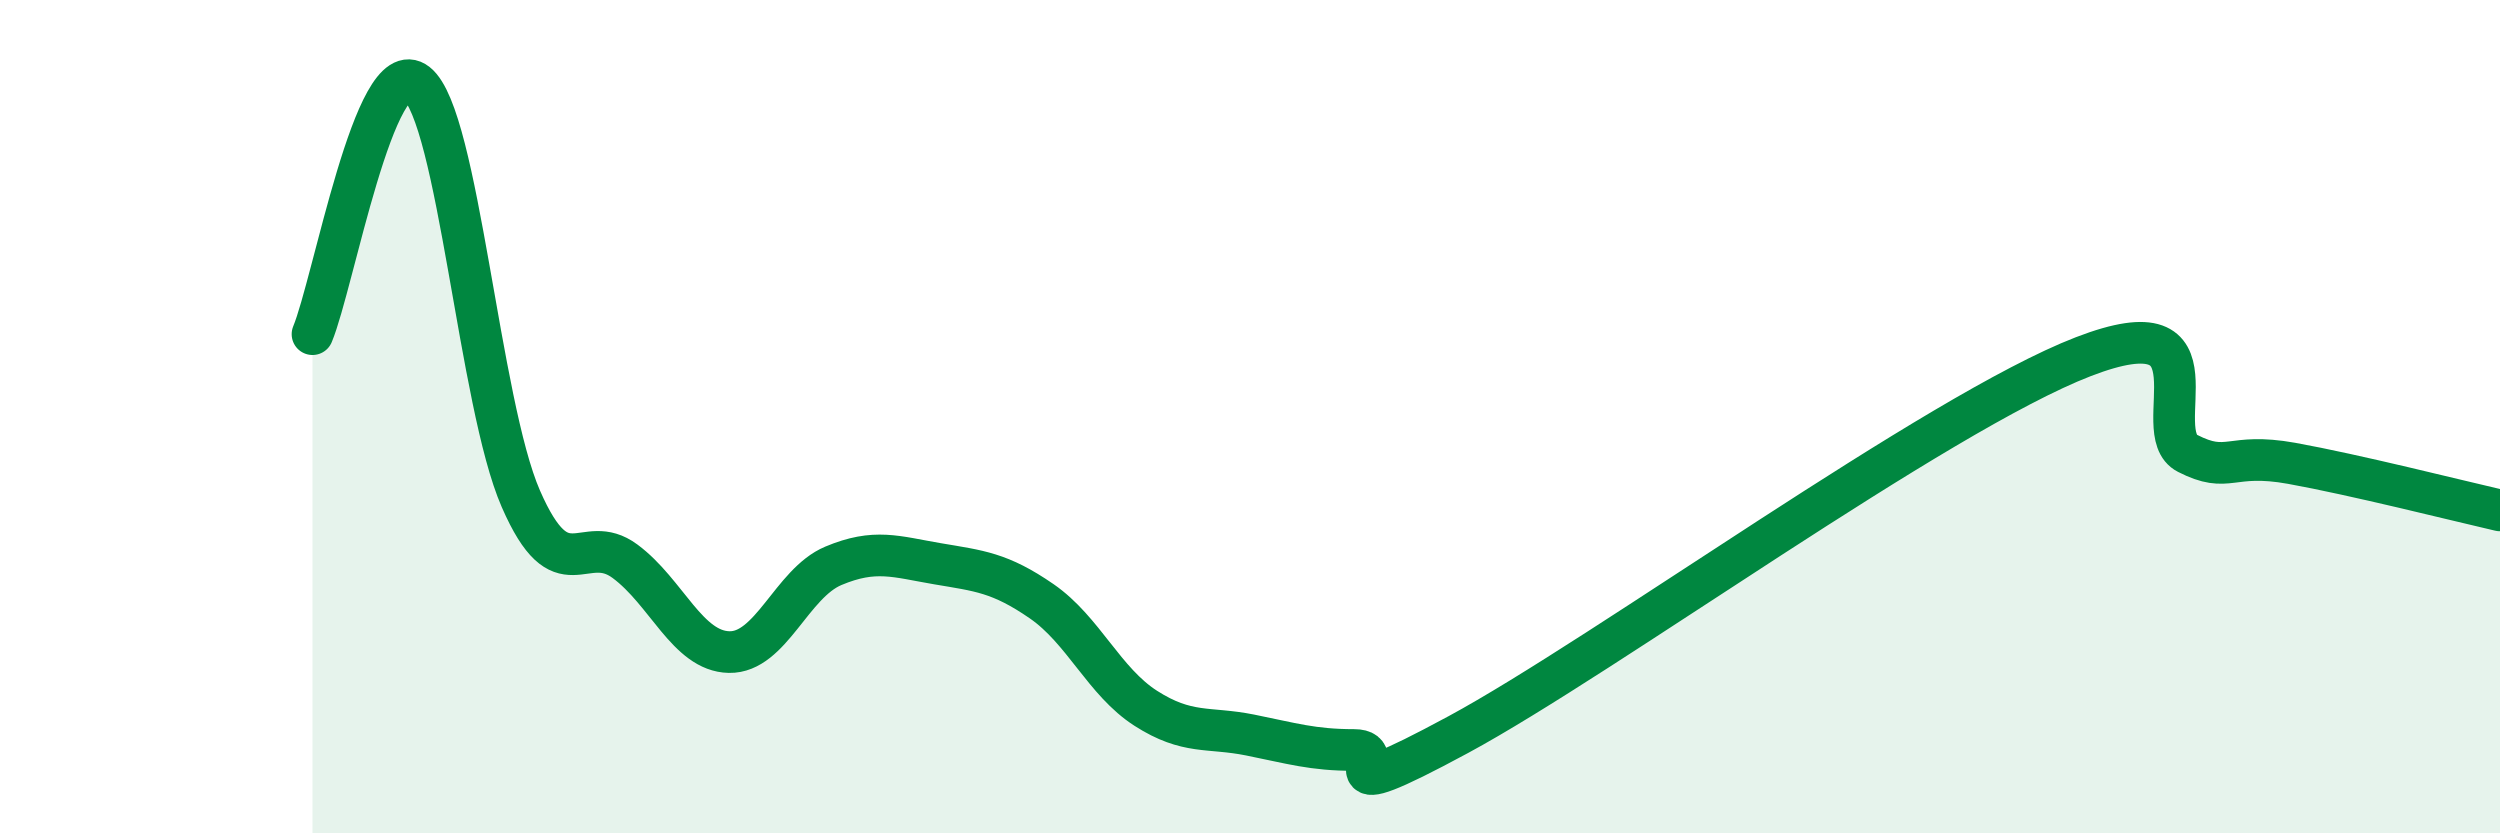
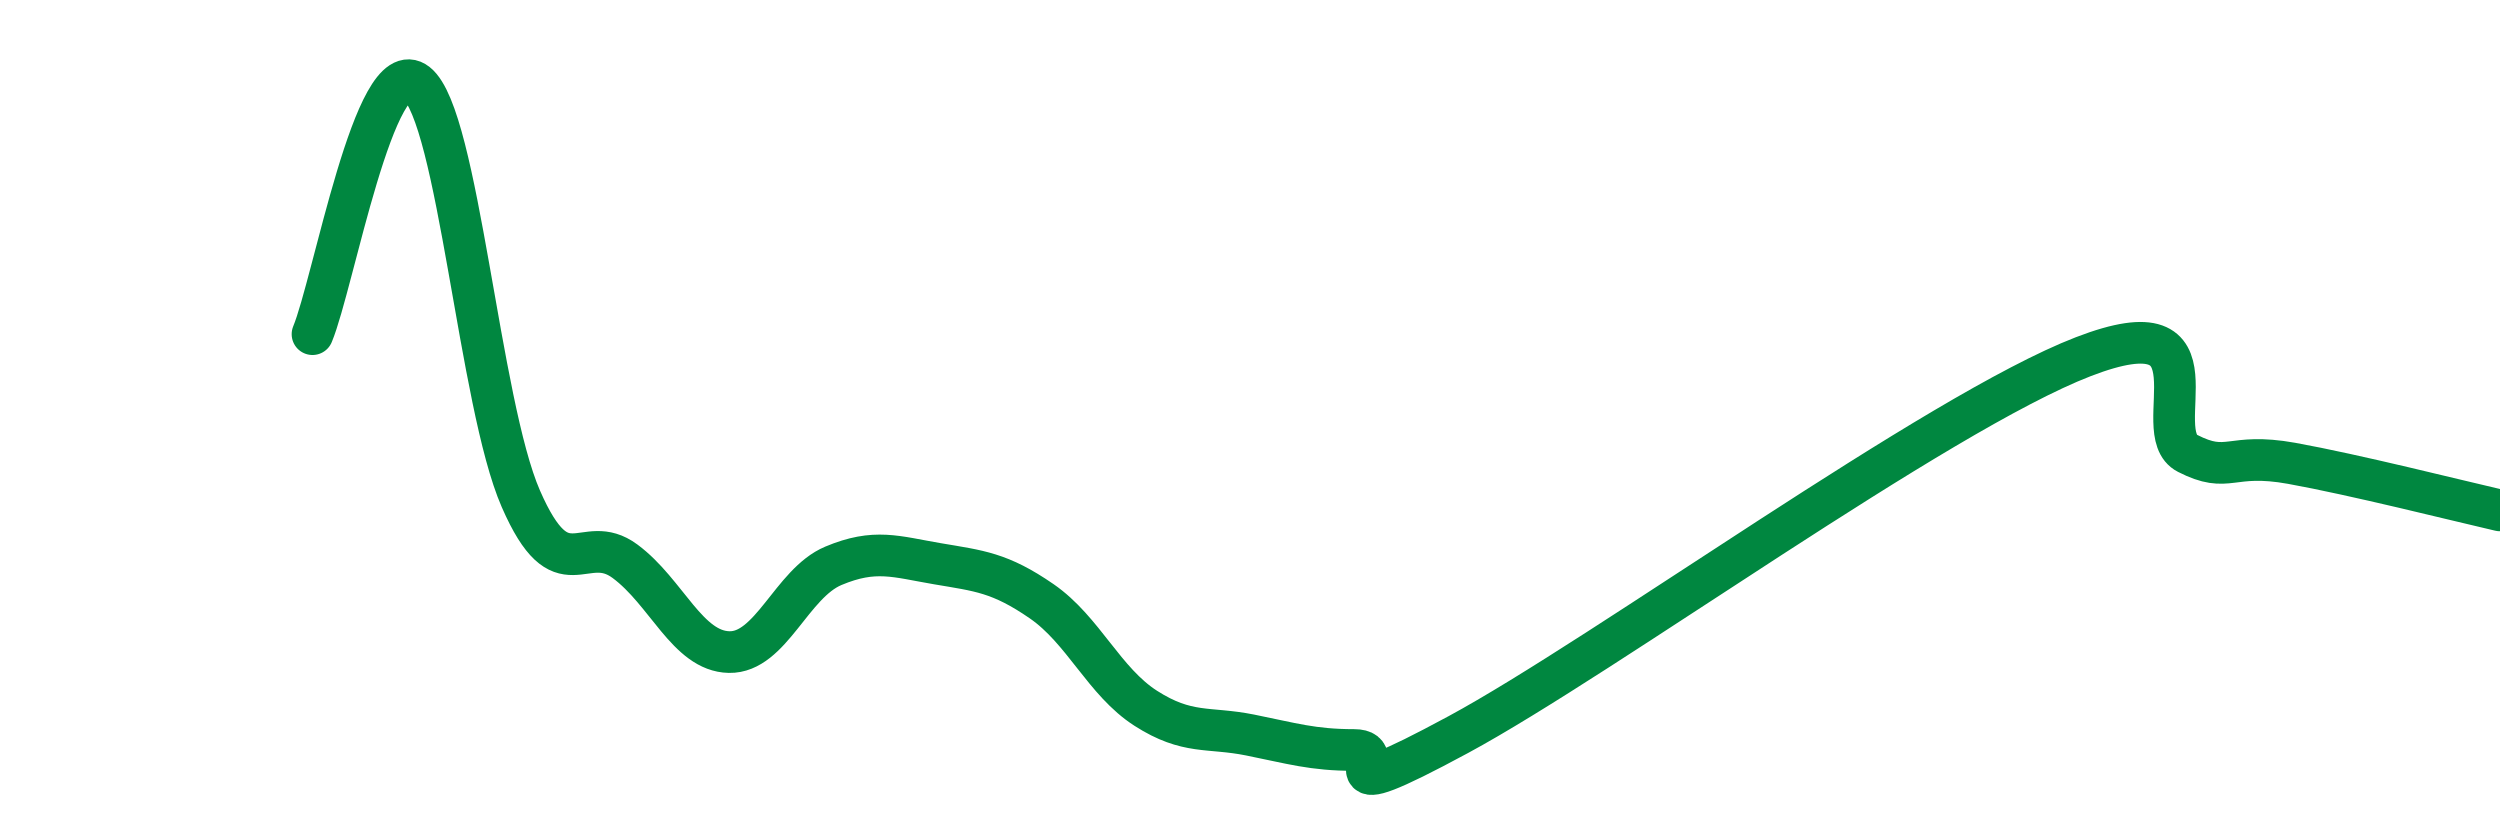
<svg xmlns="http://www.w3.org/2000/svg" width="60" height="20" viewBox="0 0 60 20">
-   <path d="M 7.5,8.02 C 8,6.82 9,1.21 10,2 C 11,2.79 11.5,9.68 12.5,11.97 C 13.5,14.26 14,12.73 15,13.47 C 16,14.21 16.5,15.63 17.5,15.65 C 18.5,15.67 19,14 20,13.58 C 21,13.16 21.5,13.36 22.5,13.53 C 23.5,13.7 24,13.74 25,14.43 C 26,15.12 26.5,16.36 27.5,17 C 28.5,17.64 29,17.44 30,17.64 C 31,17.84 31.5,18 32.5,18 C 33.5,18 31.5,19.52 35,17.63 C 38.5,15.74 46.5,9.91 50,8.56 C 53.5,7.21 51.5,10.37 52.5,10.88 C 53.5,11.39 53.5,10.85 55,11.12 C 56.5,11.39 59,12.02 60,12.25L60 20L7.5 20Z" fill="#008740" opacity="0.1" stroke-linecap="round" stroke-linejoin="round" />
  <path d="M 7.5,8.02 C 8,6.82 9,1.21 10,2 C 11,2.79 11.5,9.68 12.5,11.97 C 13.5,14.26 14,12.73 15,13.47 C 16,14.21 16.5,15.63 17.5,15.65 C 18.5,15.67 19,14 20,13.58 C 21,13.16 21.5,13.36 22.5,13.53 C 23.5,13.7 24,13.74 25,14.43 C 26,15.12 26.5,16.36 27.5,17 C 28.5,17.64 29,17.44 30,17.64 C 31,17.84 31.5,18 32.5,18 C 33.5,18 31.5,19.52 35,17.63 C 38.5,15.74 46.5,9.91 50,8.56 C 53.5,7.21 51.5,10.37 52.5,10.88 C 53.5,11.39 53.5,10.85 55,11.12 C 56.5,11.39 59,12.02 60,12.25" stroke="#008740" stroke-width="1" fill="none" stroke-linecap="round" stroke-linejoin="round" />
</svg>